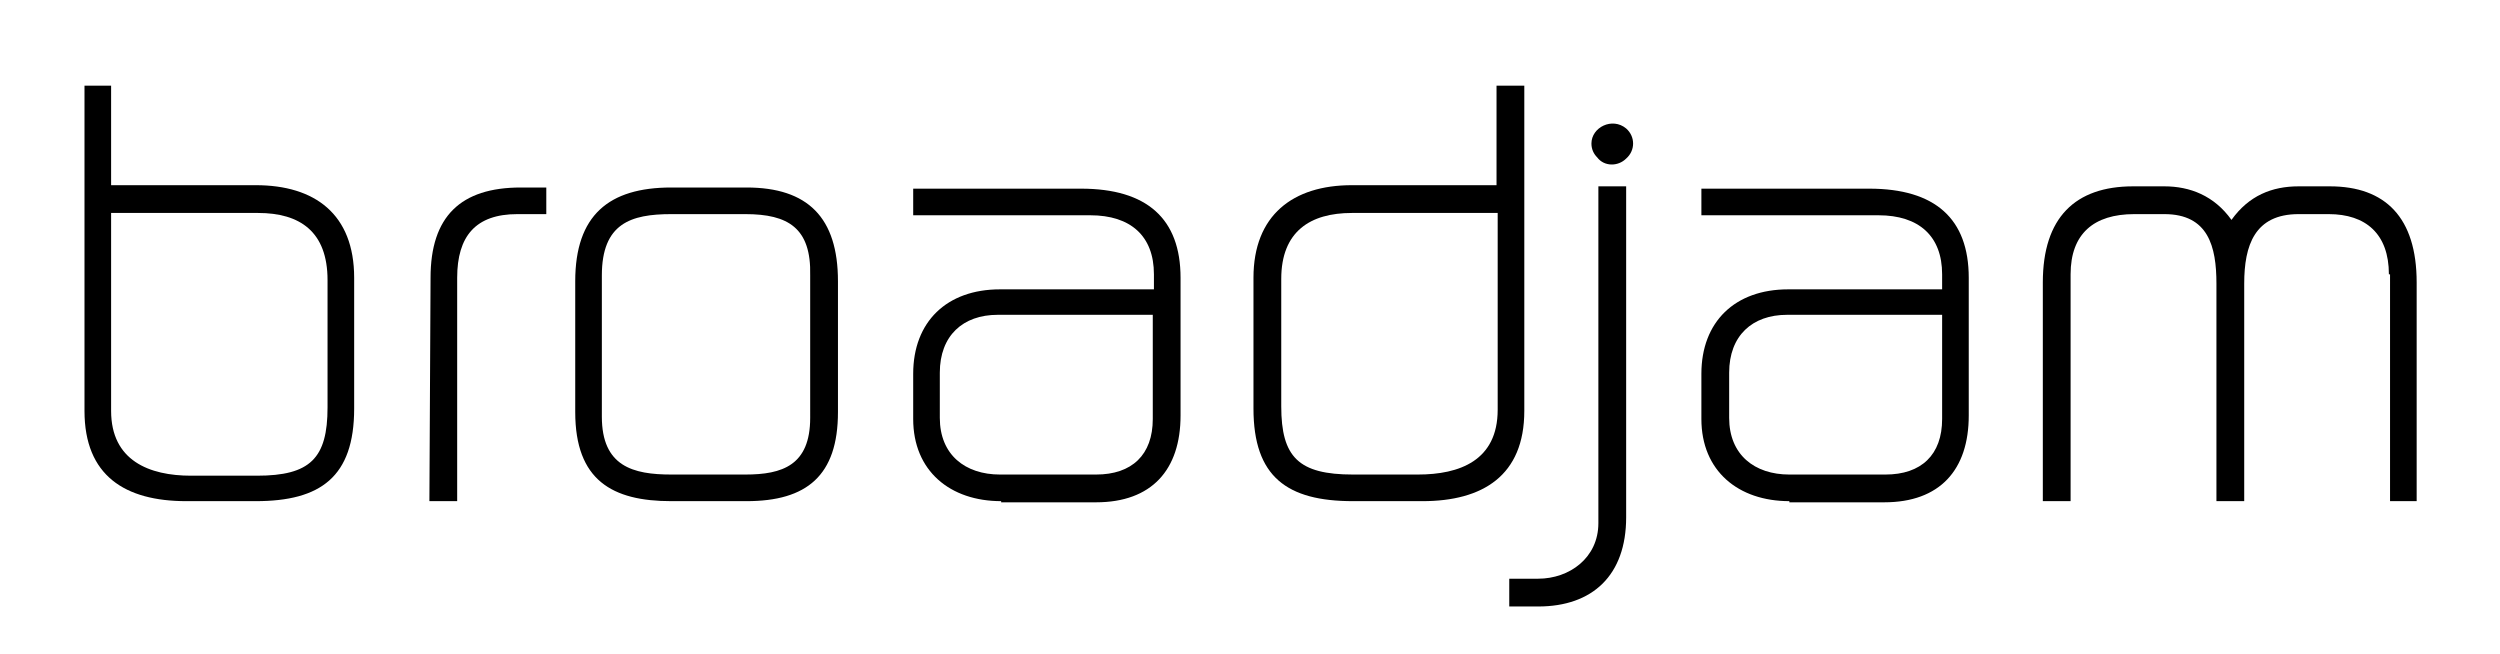
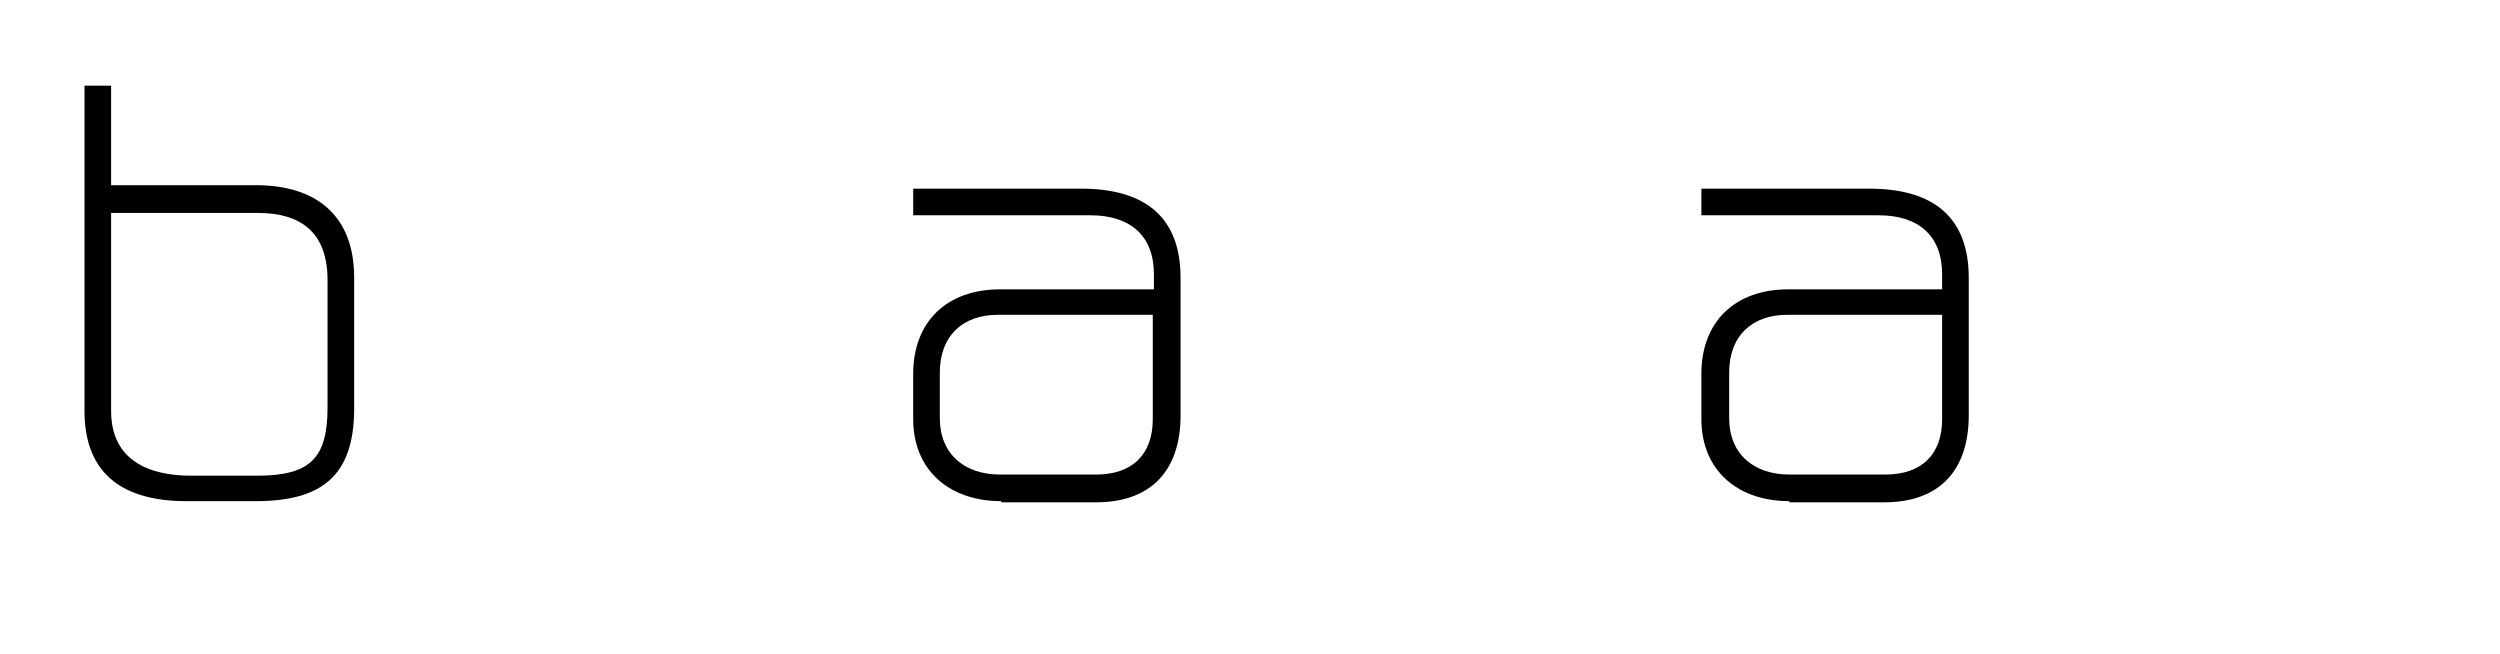
<svg xmlns="http://www.w3.org/2000/svg" version="1.1" id="Layer_1" x="0px" y="0px" viewBox="0 0 216 56.5" style="enable-background:new 0 0 216 56.5;" xml:space="preserve">
  <g>
    <g>
      <path d="M16.1,43.3c-5.3,0-8.8-2.2-8.8-7.8V7.4h2.3V16h12.5c5.1,0,8.5,2.5,8.5,8v11.3c0,5.9-2.9,8-8.5,8H16.1z M22.3,18.4H9.6    v17.1c0,4.3,3.3,5.6,6.9,5.6h5.7c4.6,0,6.1-1.5,6.1-5.9v-11C28.3,20,25.9,18.4,22.3,18.4z" />
-       <path d="M39.5,24v19.3h-2.4L37.2,24c0-5.3,2.6-7.8,7.8-7.8h2.2v2.3h-2.5C41.1,18.5,39.5,20.4,39.5,24z" />
-       <path d="M58,43.3c-5.1,0-8.3-1.8-8.3-7.7V24.3c0-5.7,2.9-8.1,8.3-8.1h6.5c5.3,0,7.9,2.6,7.9,8.1v11.3c0,5.5-2.7,7.7-7.9,7.7H58z     M64.4,18.5H58c-3.5,0-6,0.8-6,5.3V36c0,4.3,2.7,5,6,5h6.4c3.2,0,5.6-0.8,5.6-4.9V23.8C70.1,19.7,68.1,18.5,64.4,18.5z" />
      <path d="M86.5,43.3c-4.4,0-7.6-2.6-7.6-7.1v-3.9c0-4.5,2.9-7.3,7.5-7.3h13.3v-1.3c0-3.3-2-5.1-5.5-5.1H78.9v-2.3h14.5    c5.7,0,8.6,2.6,8.6,7.7v11.9c0,4.7-2.5,7.5-7.3,7.5H86.5z M86.2,27.2c-3,0-5,1.8-5,5v3.9c0,3.2,2.2,4.9,5.2,4.9h8.3    c3.1,0,4.9-1.7,4.9-4.8v-9H86.2z" />
-       <path d="M116.9,43.3c-5.7,0-8.6-2.1-8.6-8V24c0-5.4,3.4-8,8.5-8h12.5V7.4h2.4v28.1c0,5.6-3.6,7.8-8.8,7.8H116.9z M116.8,18.4    c-3.6,0-6.1,1.6-6.1,5.7v11c0,4.4,1.5,5.9,6.2,5.9h5.6c3.6,0,6.9-1.2,6.9-5.6V18.4H116.8z" />
-       <path d="M130.4,52.3V50h2.5c2.7,0,5.2-1.8,5.2-4.8V16.1h2.4v28.6c0,5-2.9,7.7-7.6,7.7H130.4z M137.5,12.4c0-1.4,1.8-2.3,3-1.3    c0.8,0.7,0.8,1.9,0,2.6c-0.7,0.7-1.9,0.7-2.5-0.1C137.7,13.3,137.5,12.9,137.5,12.4z" />
      <path d="M154.6,43.3c-4.4,0-7.6-2.6-7.6-7.1v-3.9c0-4.5,2.9-7.3,7.5-7.3h13.3v-1.3c0-3.3-2-5.1-5.5-5.1H147v-2.3h14.5    c5.7,0,8.6,2.6,8.6,7.7v11.9c0,4.7-2.5,7.5-7.3,7.5H154.6z M154.4,27.2c-3,0-5,1.8-5,5v3.9c0,3.2,2.2,4.9,5.2,4.9h8.3    c3.1,0,4.9-1.7,4.9-4.8v-9H154.4z" />
-       <path d="M206.4,23.7c0-3.5-2-5.2-5.2-5.2h-2.6c-3.8,0-4.7,2.7-4.7,6v18.8h-2.4V24.5c0-3.2-0.7-6-4.5-6h-2.6    c-3.5,0-5.5,1.7-5.5,5.2v19.6h-2.4V24.4c0-5.6,2.8-8.3,7.8-8.3h2.7c2.2,0,4.3,0.8,5.8,2.9c1.5-2.1,3.5-2.9,5.8-2.9h2.7    c4.8,0,7.5,2.7,7.5,8.3v18.9h-2.3V23.7z" />
    </g>
  </g>
</svg>